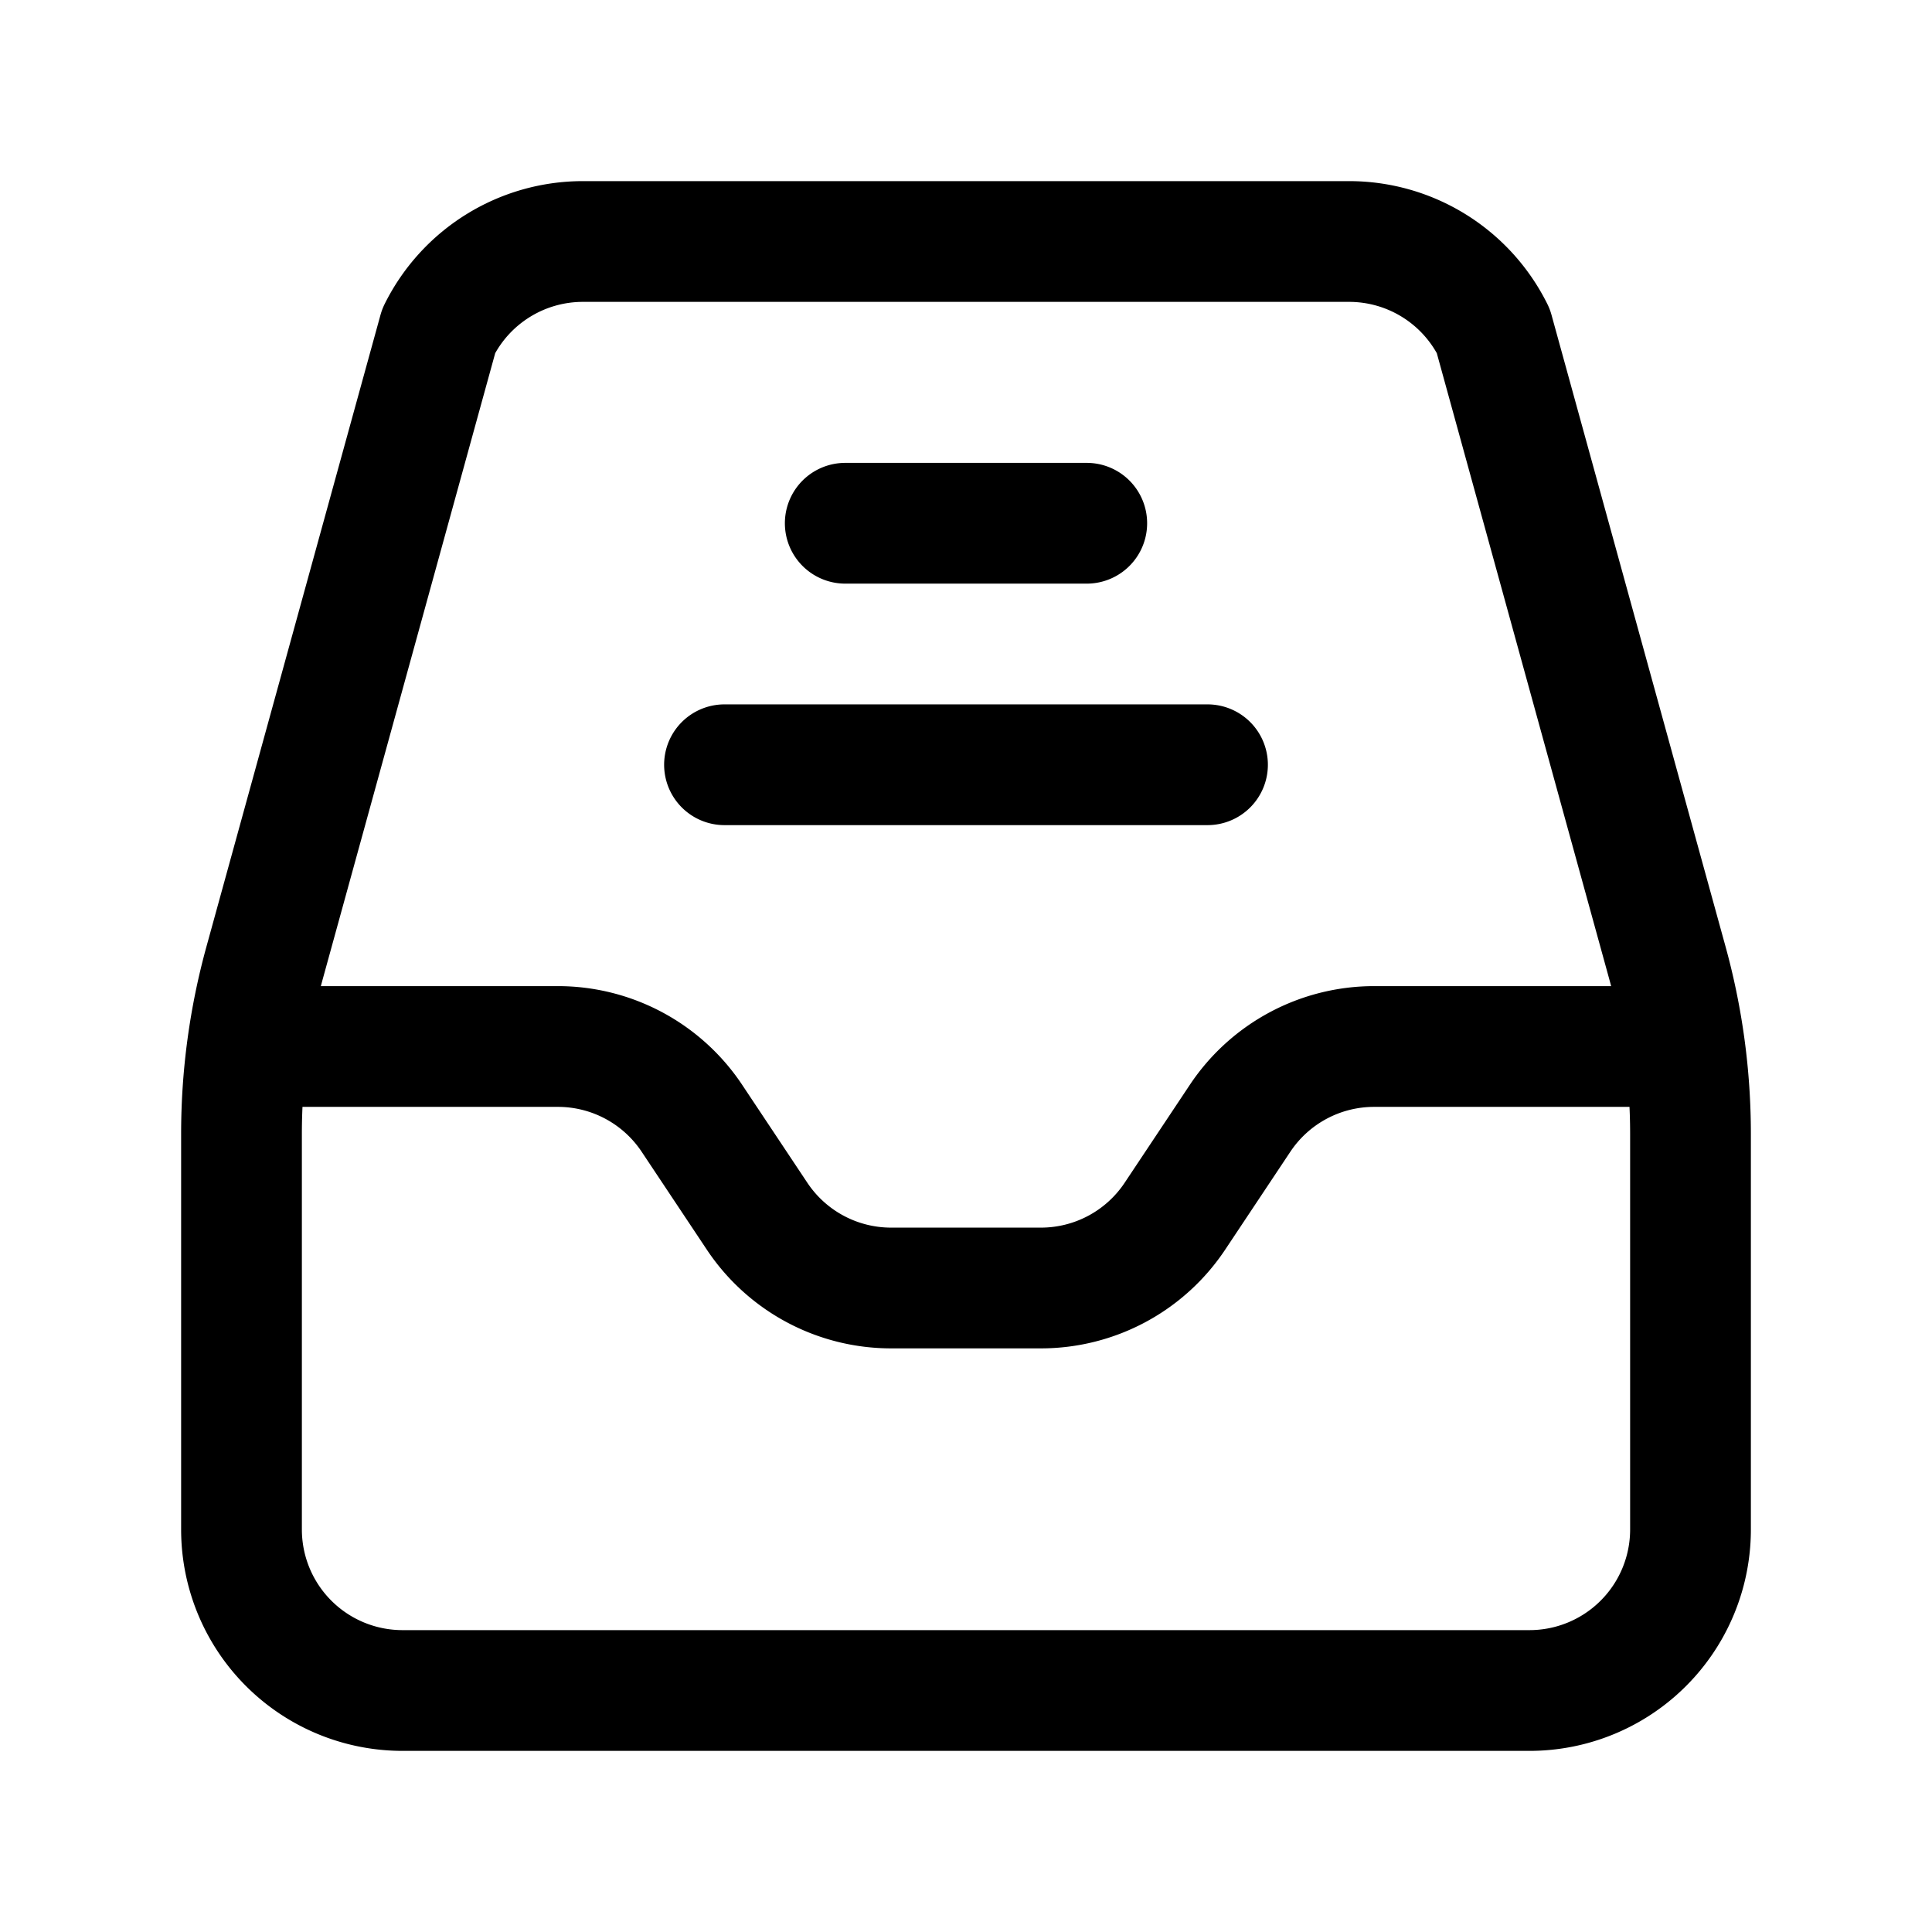
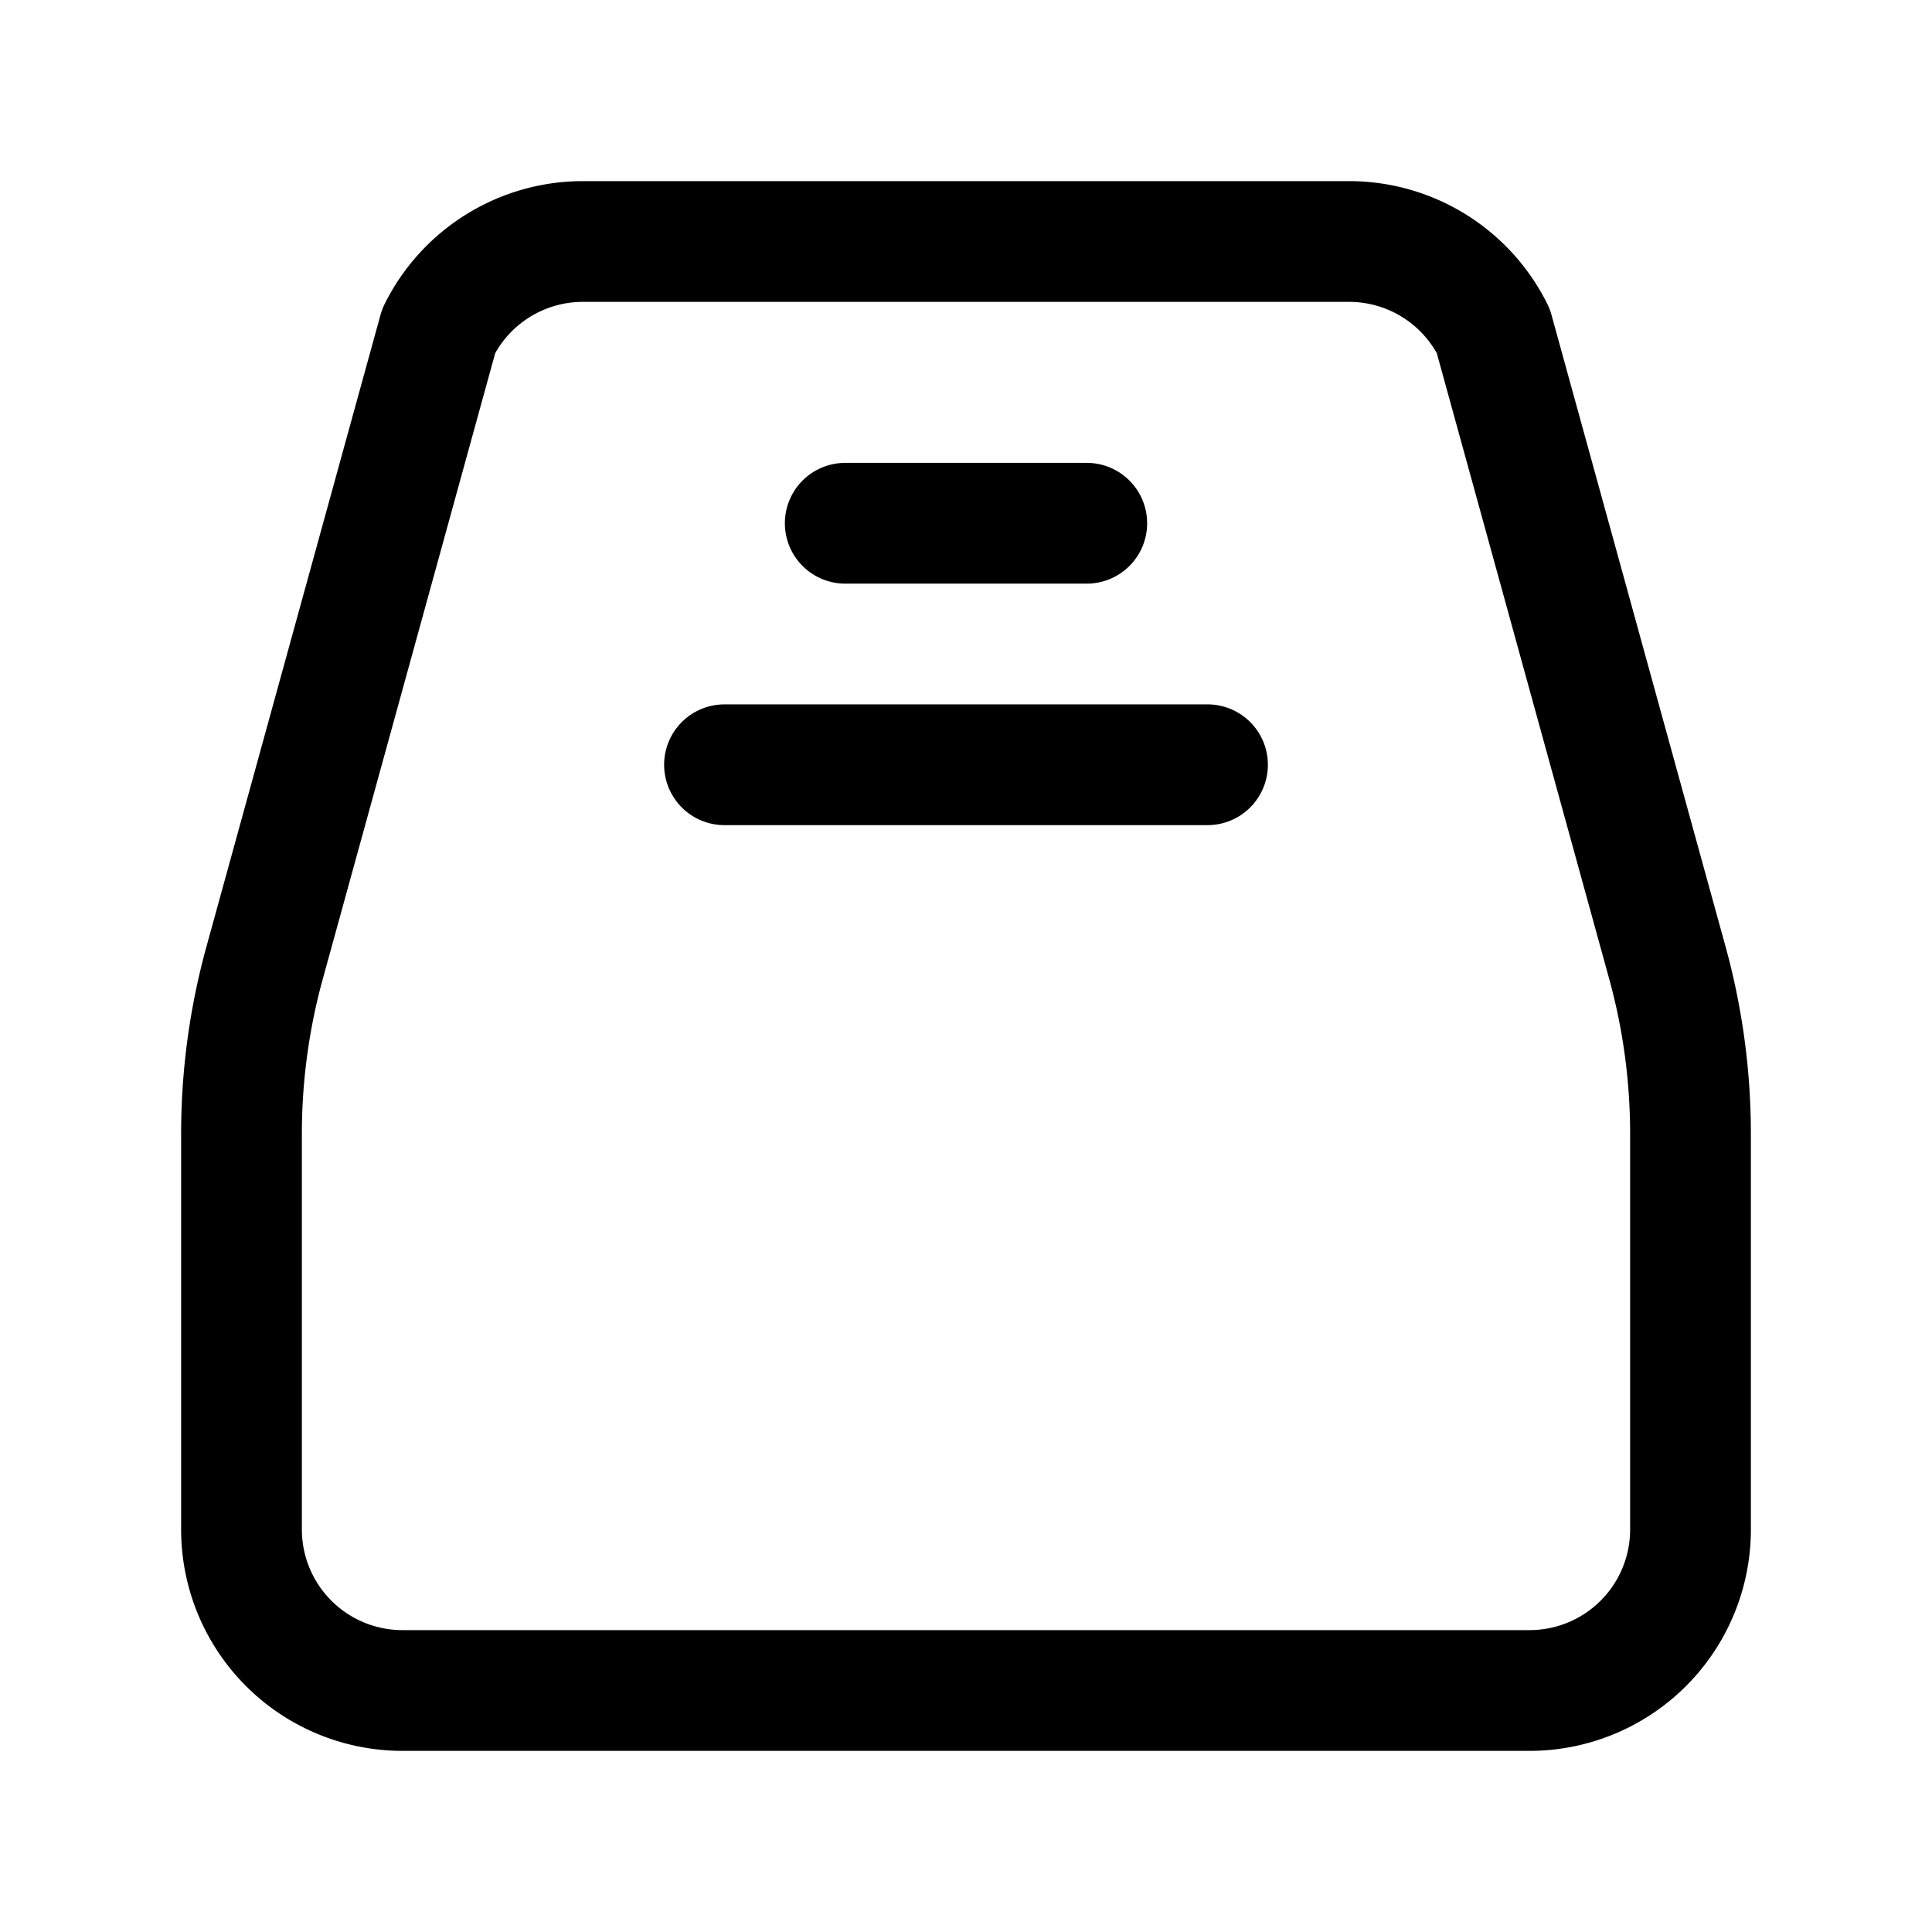
<svg xmlns="http://www.w3.org/2000/svg" width="800" height="800" viewBox="0 0 24 24">
  <g fill="none" stroke="currentColor" stroke-linecap="round" stroke-linejoin="round" stroke-width="1.5">
-     <path d="M3.25 13h3.68a2 2 0 0 1 1.664.89l.812 1.22a2 2 0 0 0 1.664.89h1.86a2 2 0 0 0 1.664-.89l.812-1.22A2 2 0 0 1 17.07 13h3.68" />
    <path d="m5.45 4.11l-2.162 7.847A8 8 0 0 0 3 14.082V19a2 2 0 0 0 2 2h14a2 2 0 0 0 2-2v-4.918a8 8 0 0 0-.288-2.125L18.55 4.11A2 2 0 0 0 16.76 3H7.24a2 2 0 0 0-1.79 1.11M9 9.5h6m-4.5-3h3" />
  </g>
</svg>